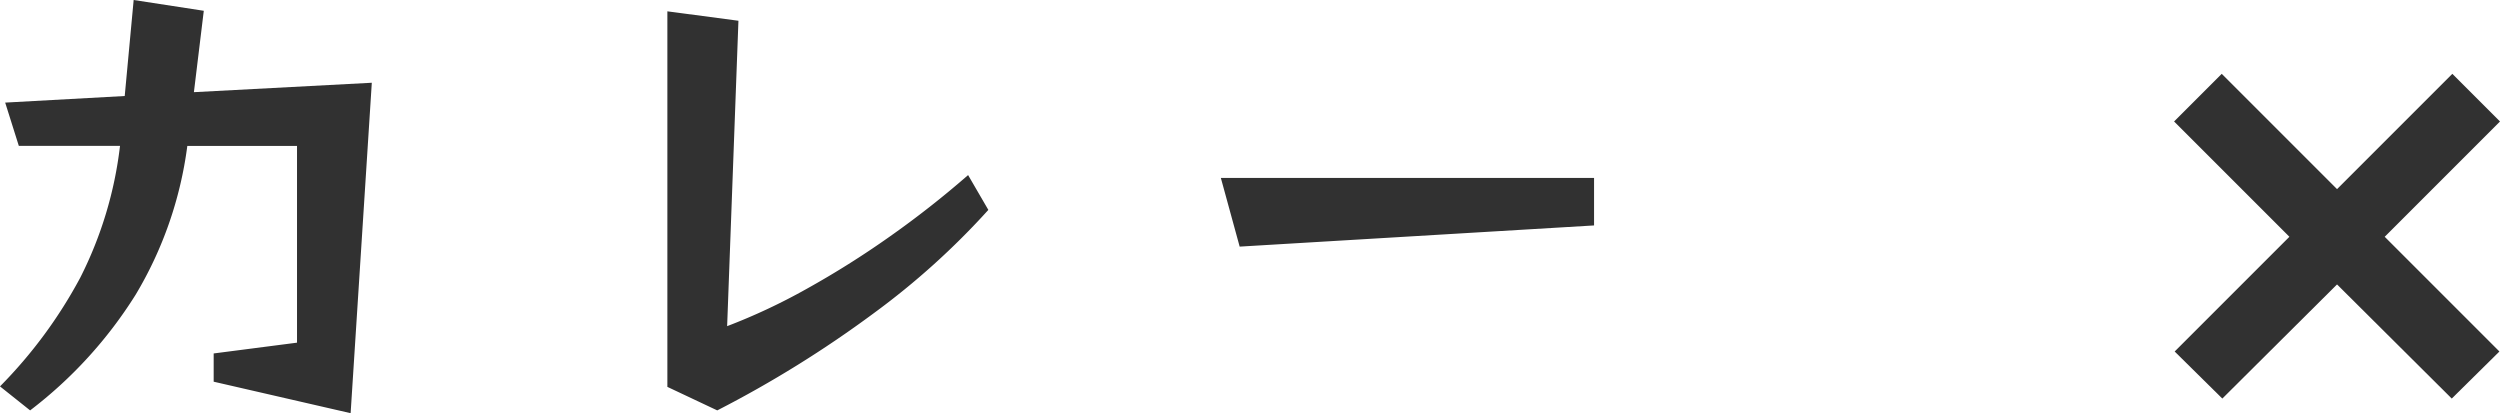
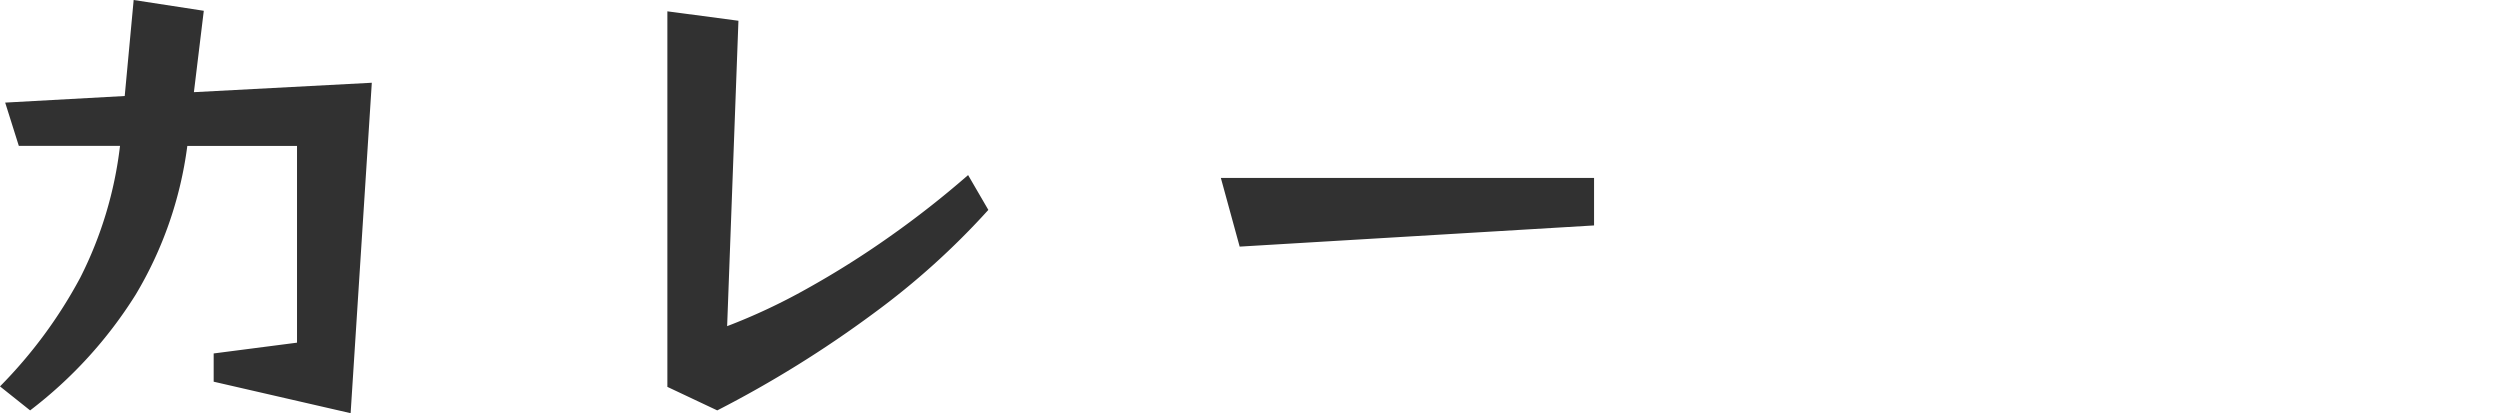
<svg xmlns="http://www.w3.org/2000/svg" height="42.144" viewBox="0 0 254.972 42.144" width="254.972">
  <g fill="#313131">
    <path d="m26.88-.336v-2.88l8.5-1.1v-20.068h-11.188a39.387 39.387 0 0 1 -5.28 15.192 44.579 44.579 0 0 1 -10.752 11.784l-3.072-2.448a47.843 47.843 0 0 0 8.184-11.088 39.979 39.979 0 0 0 4.056-13.44h-10.32l-1.392-4.416 12.192-.672.912-9.792 7.152 1.1-1.008 8.3 18.144-.96-2.16 33.7zm79.008-17.52a77.324 77.324 0 0 1 -11.712 10.556 114.818 114.818 0 0 1 -15.936 9.892l-5.088-2.4v-38.3l7.248.96-1.152 31.148a61.113 61.113 0 0 0 8.088-3.792 92.617 92.617 0 0 0 8.472-5.328 97.8 97.8 0 0 0 8.016-6.288zm25.632 3.744-1.92-7.008h38.064v4.848z" transform="translate(-5.088 39.264)" />
-     <path d="m11.64 0-11.7-11.64-11.7 11.64-4.86-4.8 11.7-11.7-11.76-11.76 4.86-4.86 11.76 11.76 11.76-11.76 4.86 4.86-11.76 11.76 11.7 11.7z" transform="translate(238.412 40.649)" />
  </g>
</svg>